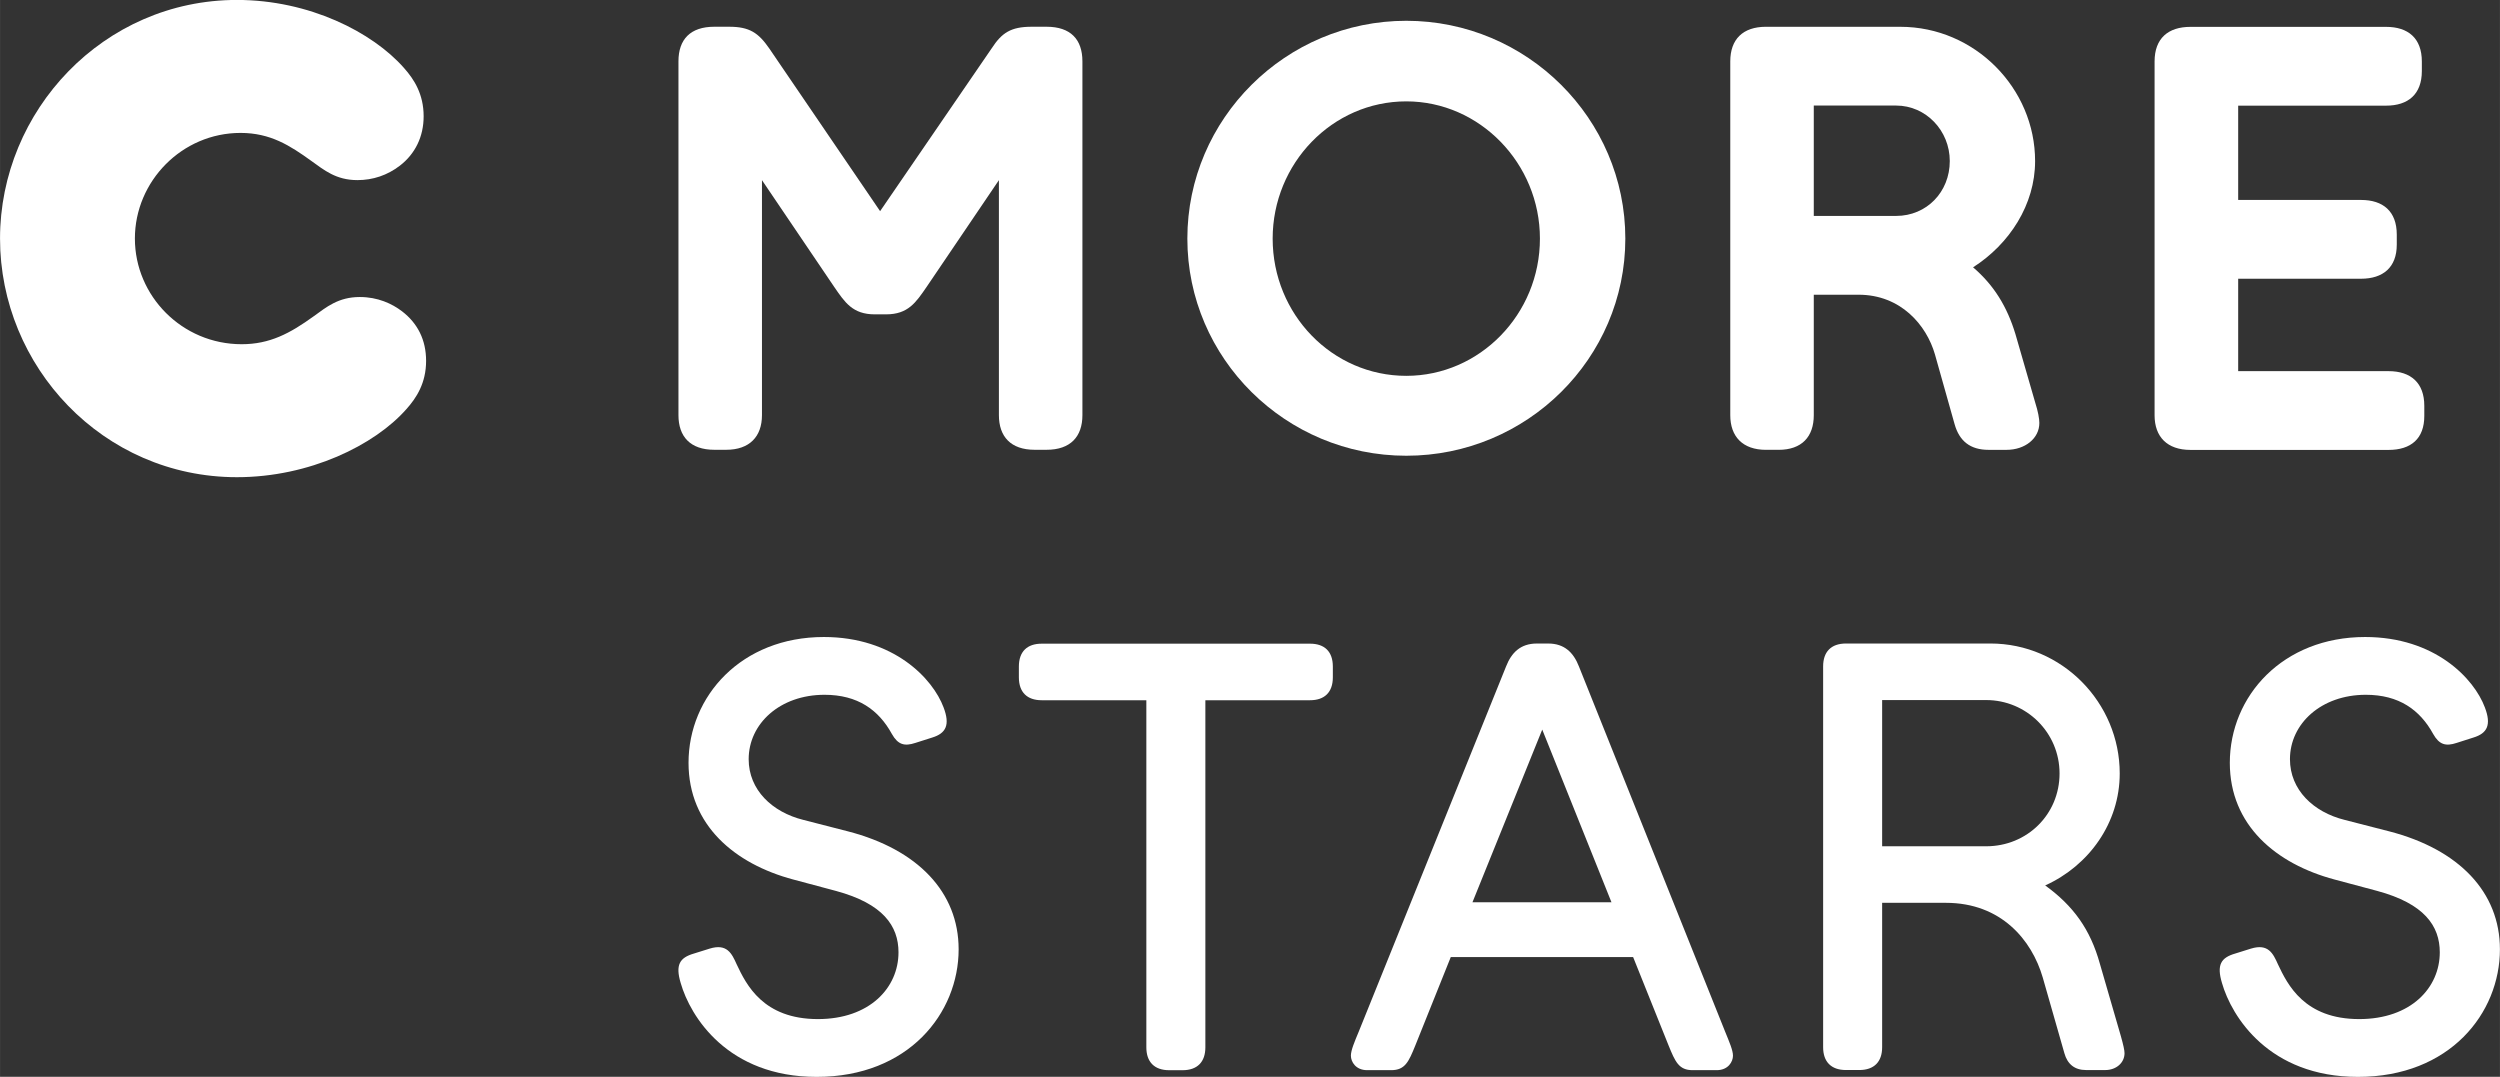
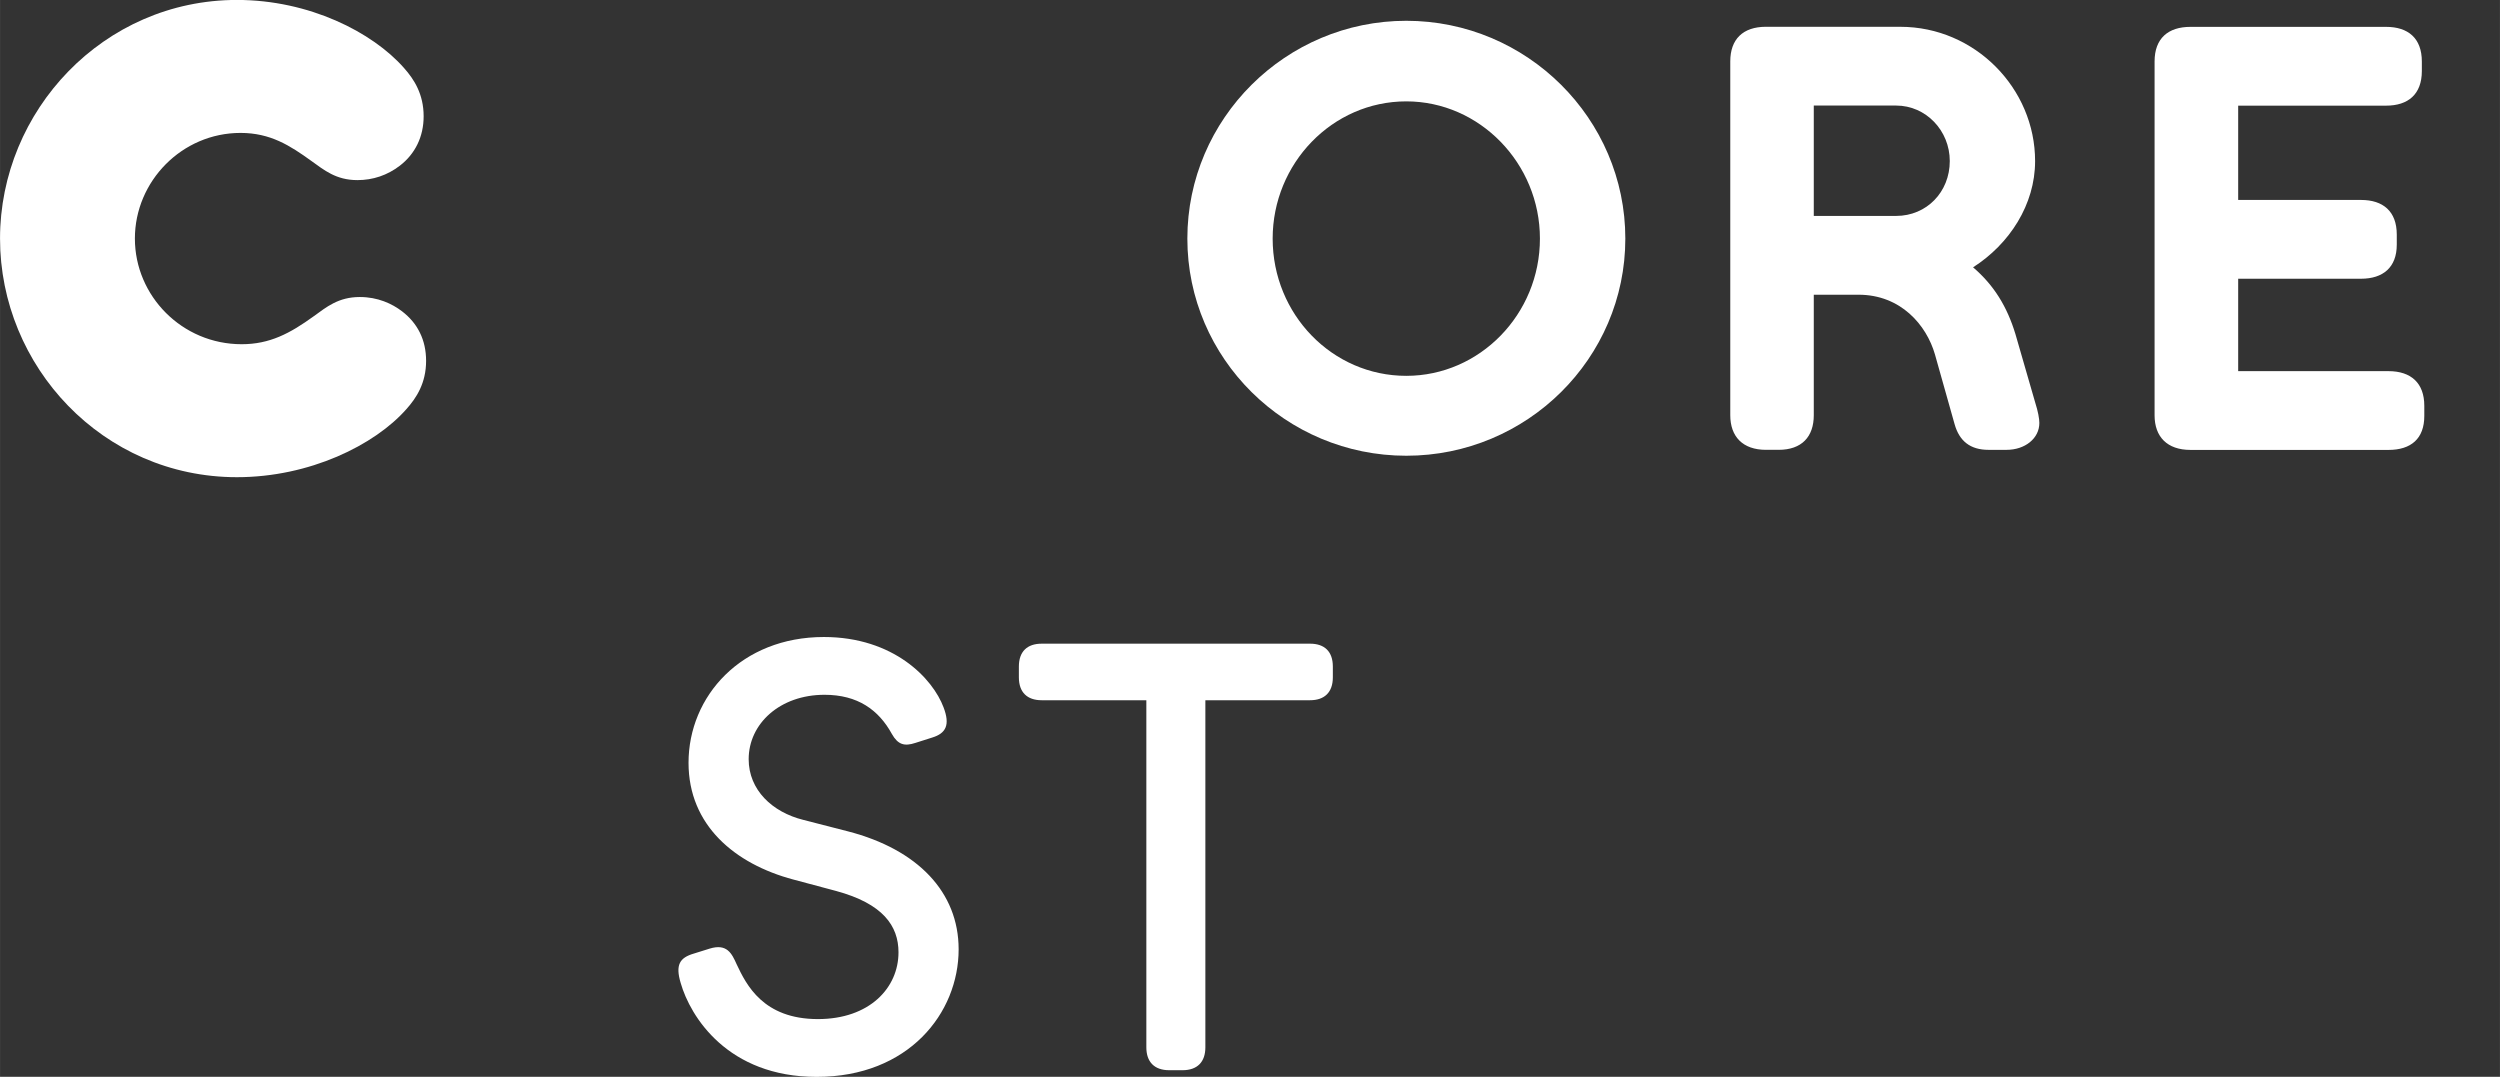
<svg xmlns="http://www.w3.org/2000/svg" width="600" height="258.43" version="1.1" viewBox="0 0 158.75 68.378">
  <rect x="0" y="0" width="158.75" height="68.378" fill="#333333" stroke="none" />
  <g transform="translate(-5.477 -128.25)" fill="#fff">
    <path d="m14.041 143.4c0 3.639 2.991 6.708 6.78 6.708 1.784 0 3.069-0.685 4.588-1.784 0.793-0.571 1.55-1.213 2.913-1.213 1.141 0 2.048 0.42 2.691 0.913 0.985 0.757 1.52 1.814 1.52 3.141 0 1.405-0.607 2.348-1.255 3.069-2.006 2.276-6.138 4.318-10.756 4.318-8.528 0-15.045-7.045-15.045-15.153 0-8.108 6.558-15.153 15.045-15.153 4.582 0 8.6 2.042 10.606 4.318 0.643 0.721 1.249 1.664 1.249 3.069 0 1.285-0.529 2.384-1.514 3.141-0.793 0.607-1.706 0.913-2.691 0.913-1.363 0-2.12-0.643-2.919-1.213-1.363-0.985-2.612-1.784-4.504-1.784-3.718 0-6.708 3.069-6.708 6.708" />
    <path d="m117.62 129.95c-1.477 0-2.27 0.799-2.27 2.199v22.467c-2e-5 1.363 0.793 2.199 2.27 2.199h0.799c1.477 0 2.234-0.835 2.234-2.199v-7.651h2.841c2.691 0 4.318 1.934 4.853 3.79l1.249 4.433c0.3 1.063 0.985 1.628 2.156 1.628h1.141c1.171 0 2.084-0.721 2.084-1.706 0-0.264-0.078-0.72-0.27-1.321l-1.249-4.324c-0.529-1.742-1.363-3.105-2.69-4.24 2.312-1.477 3.939-3.982 3.939-6.744 0-4.625-3.825-8.529-8.558-8.529zm3.033 5.003h5.231c1.892 0 3.405 1.591 3.405 3.525 0 1.97-1.477 3.483-3.405 3.483h-5.231z" />
    <path d="m94.777 129.57c-7.651 0-13.903 6.216-13.903 13.831 0 7.615 6.252 13.789 13.903 13.789 7.657 0 13.909-6.174 13.909-13.789 0-7.615-6.252-13.831-13.909-13.831zm0 5.117c4.66 0 8.486 3.939 8.486 8.714 0 4.811-3.826 8.715-8.486 8.715-4.697 0-8.486-3.904-8.486-8.715 0-4.775 3.79-8.714 8.486-8.714z" />
    <path d="m144.57 156.82c-1.477 0-2.276-0.835-2.276-2.198v-22.468c0-1.477 0.871-2.198 2.276-2.198h12.426c1.399 0 2.27 0.721 2.27 2.198v0.607c0 1.477-0.871 2.198-2.27 2.198h-9.393v5.988h7.801c1.399 0 2.27 0.721 2.27 2.198v0.643c0 1.441-0.871 2.162-2.27 2.162h-7.801v5.868h9.543c1.441 0 2.276 0.763 2.276 2.198v0.649c0 1.435-0.835 2.156-2.276 2.156z" />
-     <path d="m64.316 146.47c-0.679 0.985-1.171 1.742-2.576 1.742h-0.715c-1.405 0-1.898-0.757-2.576-1.742l-4.588-6.78v14.924c0 1.363-0.793 2.198-2.27 2.198h-0.757c-1.52 0-2.276-0.835-2.276-2.198v-22.468c0-1.399 0.757-2.198 2.276-2.198h0.943c1.291 0 1.856 0.384 2.541 1.369l7.045 10.342 7.087-10.342c0.643-0.985 1.213-1.369 2.541-1.369h0.943c1.52 0 2.276 0.799 2.276 2.198v22.468c0 1.363-0.757 2.198-2.276 2.198h-0.757c-1.514 0-2.27-0.835-2.27-2.198v-14.924z" />
    <path d="m55.846 184.1c-3.706-0.991-6.648-3.441-6.648-7.411 0-4.24 3.363-7.988 8.594-7.988 4.432 0 6.919 2.637 7.603 4.474 0.42 1.105 0.156 1.64-0.721 1.91l-1.075 0.342c-0.685 0.228-1.105 0.114-1.489-0.571-0.841-1.532-2.174-2.486-4.276-2.486-2.829 0-4.817 1.832-4.817 4.09 0 1.946 1.489 3.363 3.477 3.856l2.829 0.727c4.432 1.147 7.027 3.862 7.027 7.489 0 4.048-3.171 8.102-9.015 8.102-5.652 0-8.024-3.826-8.636-5.964-0.342-1.147-0.072-1.603 0.841-1.868l0.997-0.312c1.105-0.342 1.411 0.312 1.718 0.997 0.613 1.297 1.682 3.477 5.159 3.477 3.285 0 5.117-1.988 5.117-4.24 0-1.682-0.991-3.093-3.97-3.898z" />
    <path d="m79.723 196.21c-0.955 0-1.453-0.535-1.453-1.453v-22.041h-6.648c-0.913 0-1.447-0.498-1.447-1.453v-0.685c0-0.961 0.535-1.453 1.447-1.453h17.044c0.913 0 1.447 0.492 1.447 1.453v0.685c0 0.955-0.535 1.453-1.447 1.453h-6.648v22.041c0 0.919-0.498 1.453-1.453 1.453z" />
-     <path d="m103.41 174.58-4.432 10.967h8.829zm9.549 21.627c-0.877 0-1.105-0.535-1.526-1.567l-2.252-5.615h-11.579l-2.252 5.615c-0.42 1.033-0.649 1.567-1.532 1.567h-1.526c-0.727 0-1.033-0.535-1.033-0.919 0-0.342 0.228-0.877 0.498-1.526l9.357-23.194c0.342-0.877 0.919-1.453 1.952-1.453h0.727c1.027 0 1.604 0.577 1.946 1.453l9.285 23.194c0.264 0.649 0.498 1.183 0.498 1.526 0 0.384-0.306 0.919-1.033 0.919z" />
-     <path d="m131.6 181.99c2.6 0 4.66-2.024 4.66-4.625 0-2.595-2.102-4.66-4.66-4.66h-6.606v9.285zm6.342 14.21c-0.727 0-1.183-0.378-1.375-1.069l-1.375-4.811c-0.691-2.372-2.636-4.739-6.15-4.739h-4.048v9.171c0 0.913-0.498 1.447-1.453 1.447h-0.841c-0.955 0-1.453-0.535-1.453-1.447v-24.185c0-0.919 0.498-1.453 1.453-1.453h9.171c4.54 0 8.21 3.748 8.21 8.252 0 3.135-1.946 5.85-4.733 7.111 1.79 1.297 2.865 2.787 3.471 4.967l1.339 4.618c0.15 0.535 0.228 0.883 0.228 1.069 0 0.613-0.535 1.069-1.219 1.069z" />
-     <path d="m153.72 184.1c-3.706-0.991-6.648-3.441-6.648-7.411 0-4.24 3.363-7.988 8.594-7.988 4.432 0 6.919 2.637 7.603 4.474 0.42 1.105 0.156 1.64-0.727 1.91l-1.069 0.342c-0.685 0.228-1.105 0.114-1.489-0.571-0.841-1.532-2.174-2.486-4.276-2.486-2.829 0-4.817 1.832-4.817 4.09 0 1.946 1.489 3.363 3.477 3.856l2.829 0.727c4.432 1.147 7.027 3.862 7.027 7.489 0 4.048-3.171 8.102-9.015 8.102-5.651 0-8.024-3.826-8.636-5.964-0.342-1.147-0.072-1.603 0.841-1.868l0.997-0.312c1.105-0.342 1.411 0.312 1.718 0.997 0.613 1.297 1.682 3.477 5.159 3.477 3.285 0 5.117-1.988 5.117-4.24 0-1.682-0.991-3.093-3.97-3.898z" />
  </g>
</svg>